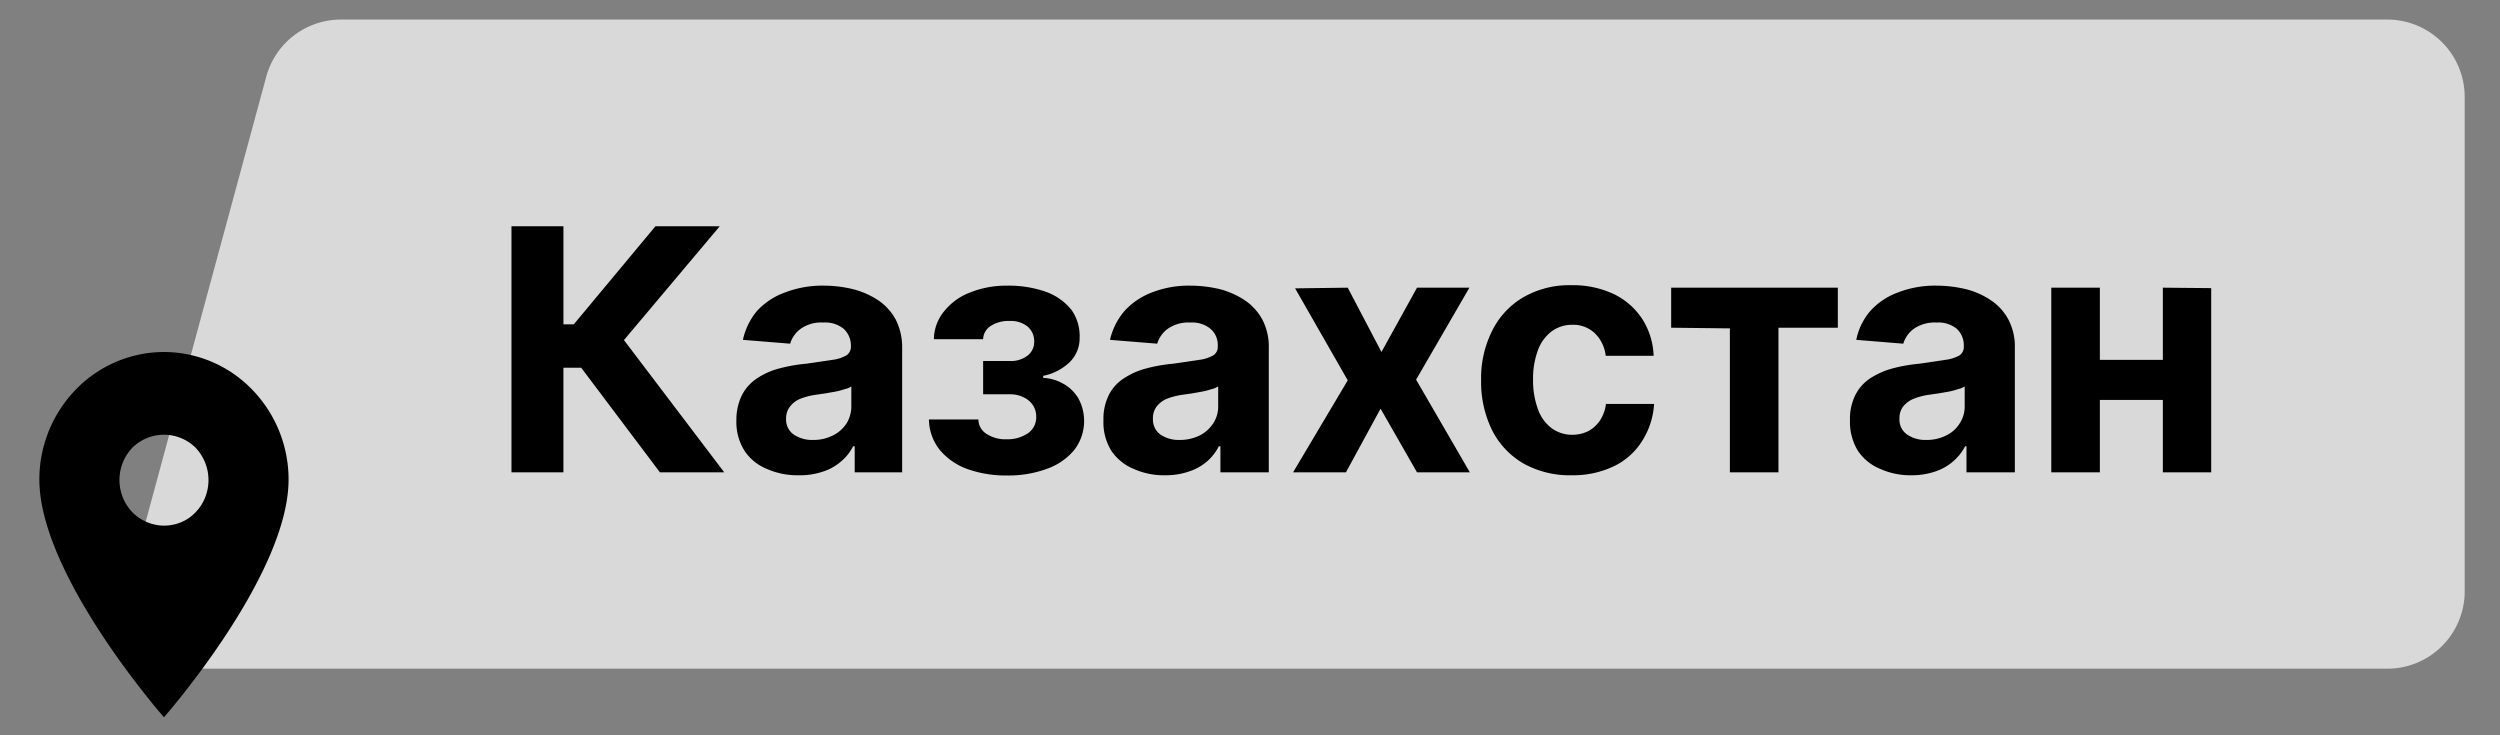
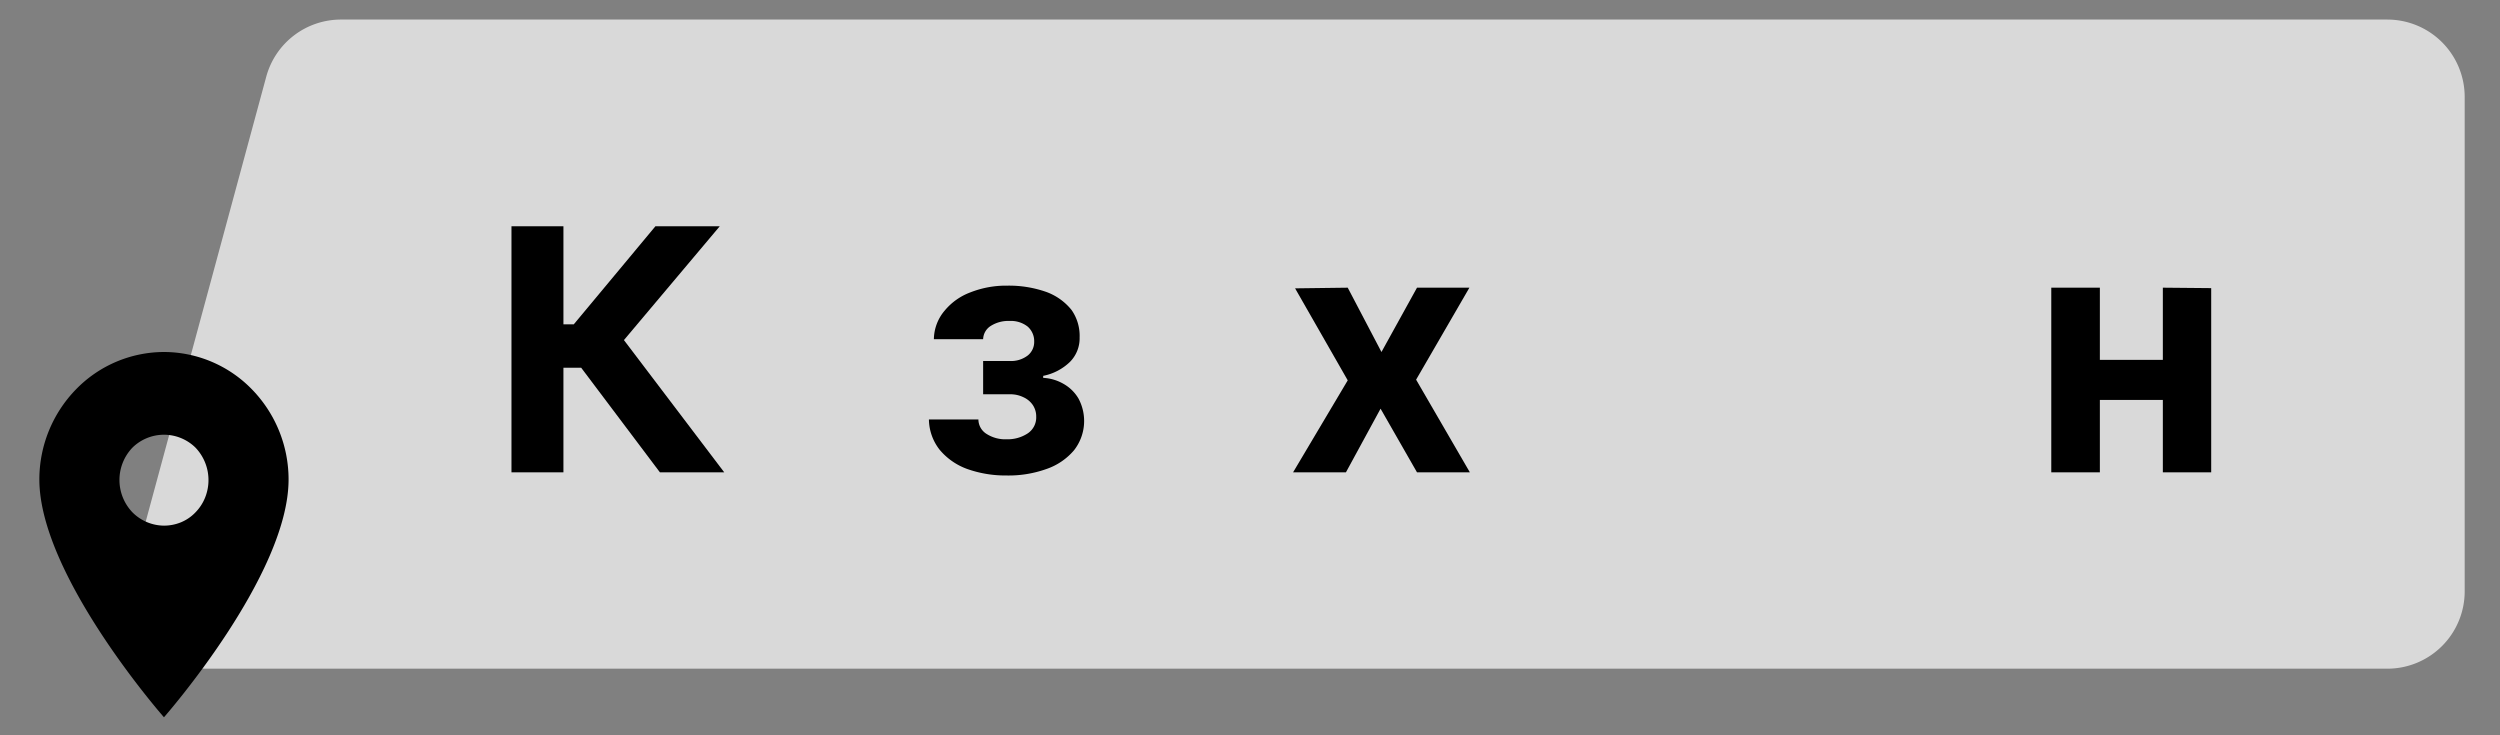
<svg xmlns="http://www.w3.org/2000/svg" id="Слой_1" data-name="Слой 1" viewBox="0 0 111.15 32.68">
  <rect x="0" y="0" width="111.15" height="32.68" fill="#808080" stroke="none" />
  <defs>
    <style>.cls-1{fill:#fff;opacity:0.7;}</style>
  </defs>
  <path class="cls-1" d="M11.84,3.4A3.44,3.44,0,0,1,15.15.87h91a3.44,3.44,0,0,1,3.43,3.43v22a3.44,3.44,0,0,1-3.43,3.43H9.19a3.43,3.43,0,0,1-3.31-4.33Z" />
  <path d="M7.29,23.37a2,2,0,0,1-1.4-.59,2.08,2.08,0,0,1,0-2.88,2,2,0,0,1,2.8,0,2.09,2.09,0,0,1,.43,2.22,2,2,0,0,1-.43.66,1.88,1.88,0,0,1-.64.44A2,2,0,0,1,7.29,23.37Zm0-7.72a5.47,5.47,0,0,0-3.92,1.67,5.74,5.74,0,0,0-1.62,4c0,4.27,5.54,10.57,5.54,10.57s5.54-6.3,5.54-10.57a5.74,5.74,0,0,0-1.62-4A5.47,5.47,0,0,0,7.29,15.65Z" />
  <path d="M29.34,21l-3.5-4.65h-.79V21H22.74V10.06h2.31v4.36h.46l3.63-4.36H32l-4.26,5.06L32.2,21Z" />
-   <path d="M35.5,21.13a3.3,3.3,0,0,1-1.4-.28,2.17,2.17,0,0,1-1-.81,2.38,2.38,0,0,1-.36-1.35A2.48,2.48,0,0,1,33,17.54a2,2,0,0,1,.69-.74,3.24,3.24,0,0,1,1-.43,7,7,0,0,1,1.16-.2L37,16a1.66,1.66,0,0,0,.63-.2.45.45,0,0,0,.2-.4v0a1,1,0,0,0-.32-.78,1.29,1.29,0,0,0-.9-.28,1.59,1.59,0,0,0-1,.27,1.27,1.27,0,0,0-.48.67l-2.1-.17a3,3,0,0,1,.63-1.29A3.13,3.13,0,0,1,34.91,13a4.61,4.61,0,0,1,1.73-.3,5.51,5.51,0,0,1,1.3.16,3.68,3.68,0,0,1,1.12.5,2.45,2.45,0,0,1,.77.86,2.71,2.71,0,0,1,.28,1.25V21H38V19.84h-.07a2.12,2.12,0,0,1-.53.67,2.27,2.27,0,0,1-.79.45A3.16,3.16,0,0,1,35.5,21.13Zm.65-1.57a1.9,1.9,0,0,0,.88-.2,1.52,1.52,0,0,0,.61-.54,1.44,1.44,0,0,0,.21-.77v-.87a.79.79,0,0,1-.29.12,3,3,0,0,1-.41.11l-.46.08-.41.06a3.1,3.1,0,0,0-.7.18,1.11,1.11,0,0,0-.46.35.84.84,0,0,0-.17.53.81.81,0,0,0,.34.71A1.46,1.46,0,0,0,36.15,19.56Z" />
  <path d="M41.3,18.65h2.2a.76.76,0,0,0,.36.64,1.54,1.54,0,0,0,.9.24,1.62,1.62,0,0,0,.93-.26.85.85,0,0,0,.38-.74.91.91,0,0,0-.15-.52,1,1,0,0,0-.42-.35,1.31,1.31,0,0,0-.61-.13H43.71V16.05h1.18a1.22,1.22,0,0,0,.81-.25.77.77,0,0,0,.28-.61.86.86,0,0,0-.29-.67,1.2,1.2,0,0,0-.8-.25,1.46,1.46,0,0,0-.84.22.72.72,0,0,0-.34.59H41.52A2,2,0,0,1,42,13.81,2.71,2.71,0,0,1,43.14,13a4.33,4.33,0,0,1,1.65-.3,5,5,0,0,1,1.73.28,2.57,2.57,0,0,1,1.12.8A2,2,0,0,1,48,15a1.49,1.49,0,0,1-.43,1.09,2.37,2.37,0,0,1-1.19.62v.09a2,2,0,0,1,.91.27,1.79,1.79,0,0,1,.66.65,2.11,2.11,0,0,1-.2,2.3,2.79,2.79,0,0,1-1.22.83,5,5,0,0,1-1.79.29A5.08,5.08,0,0,1,43,20.85,2.87,2.87,0,0,1,41.78,20,2.22,2.22,0,0,1,41.3,18.65Z" />
-   <path d="M51.8,21.13a3.26,3.26,0,0,1-1.39-.28,2.2,2.2,0,0,1-1-.81,2.38,2.38,0,0,1-.35-1.35,2.36,2.36,0,0,1,.25-1.15A1.87,1.87,0,0,1,50,16.8a3.35,3.35,0,0,1,1-.43,7.2,7.2,0,0,1,1.16-.2L53.31,16a1.66,1.66,0,0,0,.63-.2.43.43,0,0,0,.2-.4v0a.94.94,0,0,0-.32-.78,1.28,1.28,0,0,0-.89-.28,1.61,1.61,0,0,0-1,.27,1.27,1.27,0,0,0-.48.67l-2.1-.17A3,3,0,0,1,50,13.82,3.17,3.17,0,0,1,51.22,13a4.52,4.52,0,0,1,1.72-.3,5.66,5.66,0,0,1,1.31.16,3.73,3.73,0,0,1,1.11.5,2.45,2.45,0,0,1,.77.86,2.59,2.59,0,0,1,.28,1.25V21H54.26V19.84h-.07a2.24,2.24,0,0,1-.52.67,2.31,2.31,0,0,1-.8.45A3.16,3.16,0,0,1,51.8,21.13Zm.65-1.57a2,2,0,0,0,.89-.2,1.56,1.56,0,0,0,.6-.54,1.36,1.36,0,0,0,.22-.77v-.87a.87.87,0,0,1-.29.12,3.16,3.16,0,0,1-.42.11l-.45.08-.42.06a3.1,3.1,0,0,0-.7.18,1.11,1.11,0,0,0-.46.35.84.84,0,0,0-.16.53.83.83,0,0,0,.33.71A1.46,1.46,0,0,0,52.45,19.56Z" />
  <path d="M59.92,12.79l1.5,2.86L63,12.79h2.33l-2.37,4.09L65.35,21H63l-1.62-2.83L59.84,21H57.49l2.43-4.09-2.34-4.09Z" />
-   <path d="M69.88,21.13a4.22,4.22,0,0,1-2.16-.53,3.57,3.57,0,0,1-1.39-1.49,4.85,4.85,0,0,1-.48-2.2,4.69,4.69,0,0,1,.49-2.2,3.55,3.55,0,0,1,1.38-1.49,4.1,4.1,0,0,1,2.14-.54,4.27,4.27,0,0,1,1.88.39A3.15,3.15,0,0,1,73,14.16a3.23,3.23,0,0,1,.52,1.66H71.39a1.66,1.66,0,0,0-.48-1,1.39,1.39,0,0,0-1-.38,1.53,1.53,0,0,0-.92.29,1.84,1.84,0,0,0-.61.83,3.62,3.62,0,0,0-.22,1.31,3.7,3.7,0,0,0,.22,1.33,1.8,1.8,0,0,0,.61.84,1.53,1.53,0,0,0,.92.29,1.6,1.6,0,0,0,.7-.16,1.46,1.46,0,0,0,.52-.47,1.68,1.68,0,0,0,.27-.74h2.14A3.41,3.41,0,0,1,73,19.62a3,3,0,0,1-1.25,1.11A4.18,4.18,0,0,1,69.88,21.13Z" />
-   <path d="M74.3,14.57V12.79h7.41v1.78H79.07V21H76.91v-6.4Z" />
-   <path d="M85,21.13a3.27,3.27,0,0,1-1.4-.28,2.2,2.2,0,0,1-1-.81,2.46,2.46,0,0,1-.35-1.35,2.36,2.36,0,0,1,.25-1.15,1.94,1.94,0,0,1,.68-.74,3.47,3.47,0,0,1,1-.43,7.2,7.2,0,0,1,1.16-.2L86.48,16a1.72,1.72,0,0,0,.64-.2.45.45,0,0,0,.19-.4v0a1,1,0,0,0-.31-.78,1.29,1.29,0,0,0-.9-.28,1.63,1.63,0,0,0-1,.27,1.27,1.27,0,0,0-.48.67l-2.09-.17a2.79,2.79,0,0,1,.63-1.29A3.06,3.06,0,0,1,84.39,13a4.56,4.56,0,0,1,1.72-.3,5.66,5.66,0,0,1,1.31.16,3.52,3.52,0,0,1,1.11.5,2.36,2.36,0,0,1,.77.86,2.59,2.59,0,0,1,.28,1.25V21H87.43V19.84h-.06a2.28,2.28,0,0,1-.53.67,2.36,2.36,0,0,1-.79.45A3.2,3.2,0,0,1,85,21.13Zm.65-1.57a1.93,1.93,0,0,0,.88-.2,1.43,1.43,0,0,0,.6-.54,1.36,1.36,0,0,0,.22-.77v-.87a.87.87,0,0,1-.29.12,3.44,3.44,0,0,1-.41.11l-.46.08-.42.06a3,3,0,0,0-.69.18,1.14,1.14,0,0,0-.47.35.84.84,0,0,0-.16.53.81.81,0,0,0,.34.71A1.43,1.43,0,0,0,85.63,19.56Z" />
  <path d="M93.36,12.79V21H91.2V12.79ZM96.89,16v1.78H92.62V16Zm1.42-3.19V21H96.16V12.79Z" />
</svg>